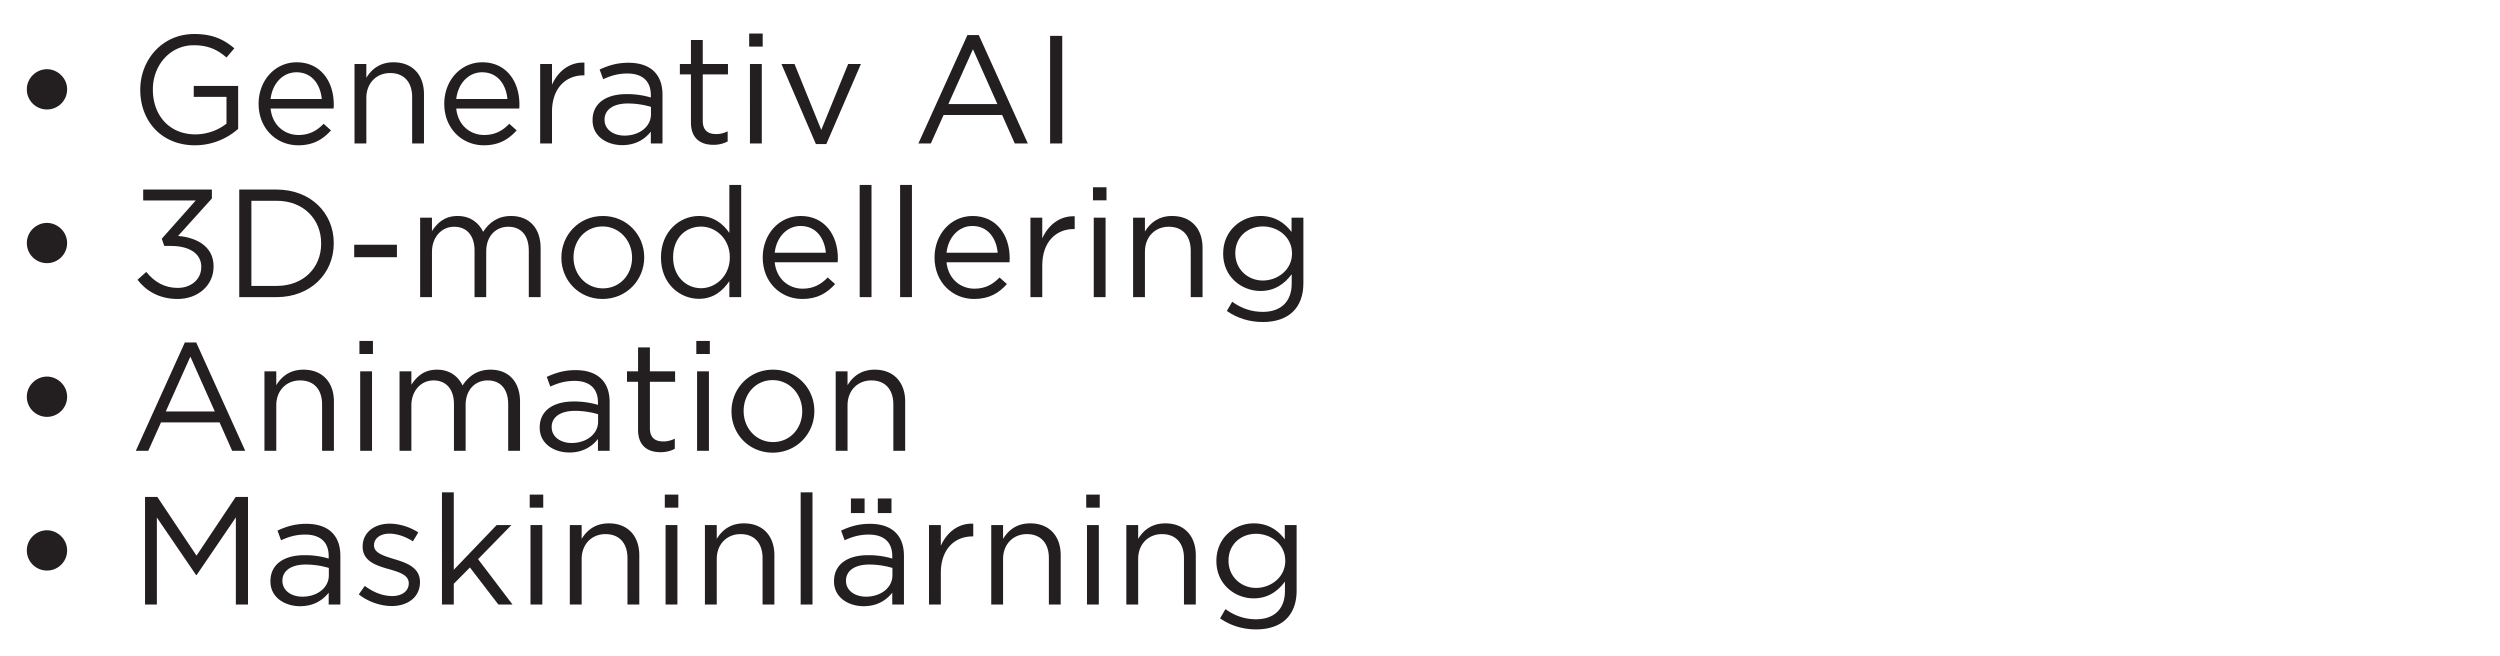
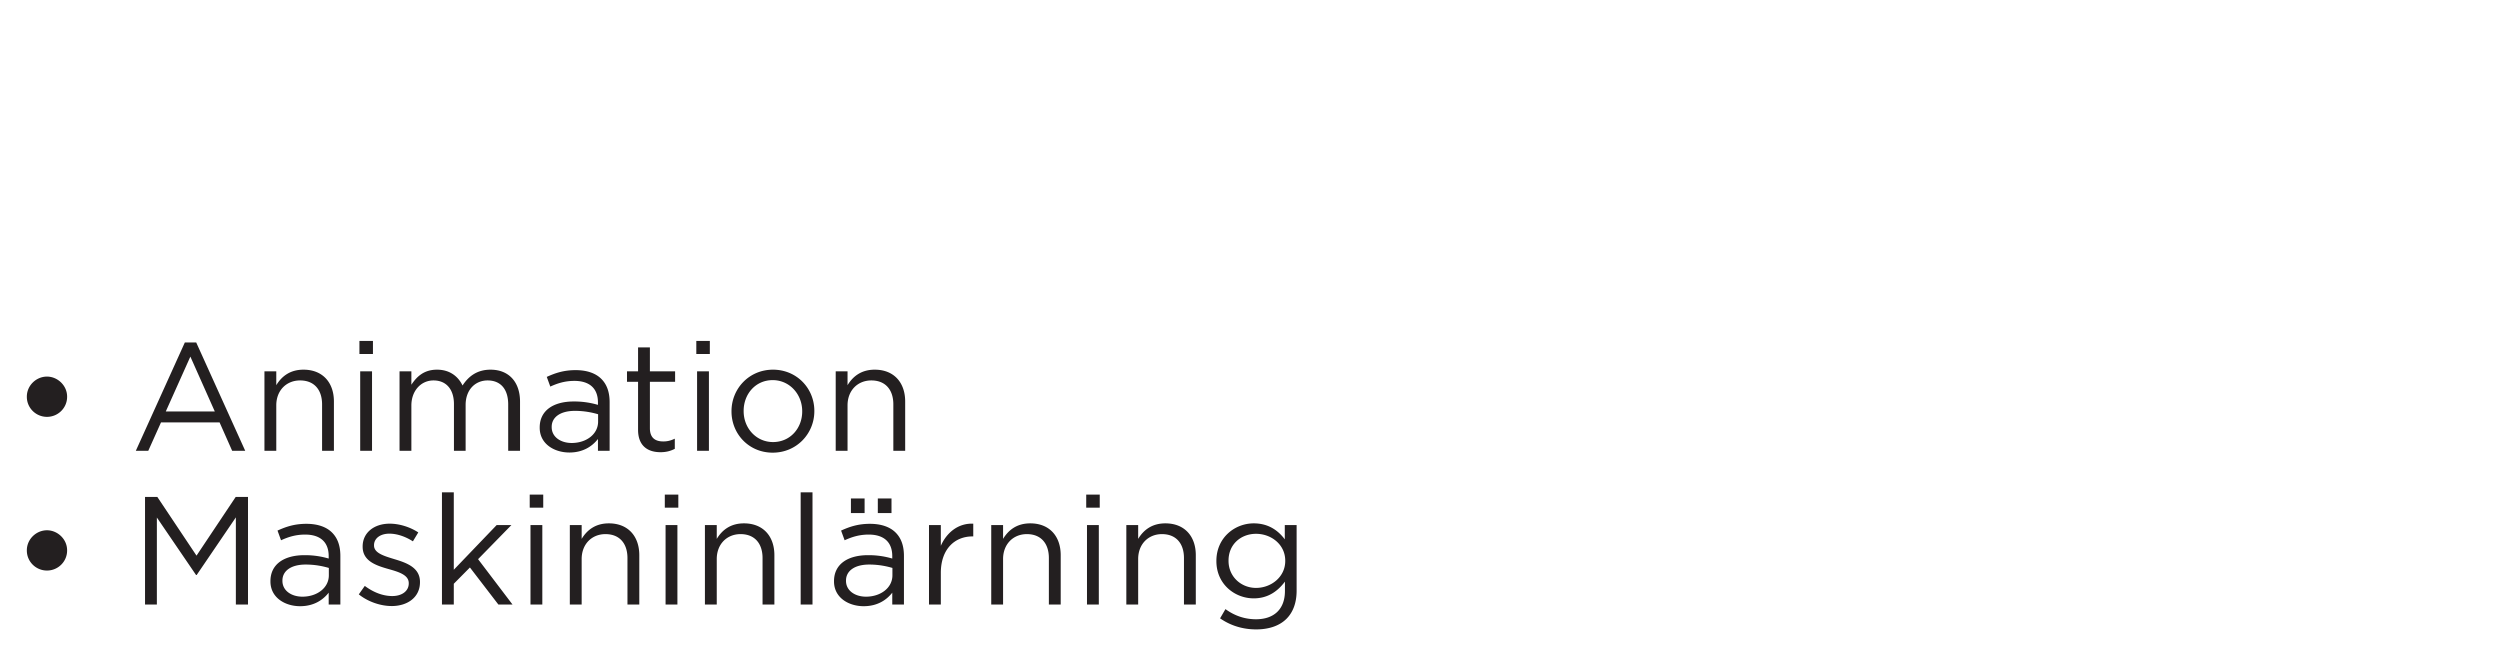
<svg xmlns="http://www.w3.org/2000/svg" width="244" height="64" viewBox="0 0 244 64">
  <g fill="#231f20">
-     <path d="M4.585 10.685c1.08 0 1.965-.87 1.965-1.95v-.03c0-1.08-.93-1.95-1.965-1.95-1.05 0-1.965.87-1.965 1.95v.03c0 1.08.885 1.95 1.965 1.95zM19.03 14.18c1.77 0 3.24-.735 4.215-1.605V8.39H18.91v1.065h3.195v2.61c-.72.585-1.83 1.05-3.03 1.05-2.55 0-4.155-1.86-4.155-4.365v-.03c0-2.34 1.665-4.305 3.99-4.305 1.485 0 2.385.495 3.195 1.2l.765-.9c-1.05-.885-2.145-1.395-3.915-1.395-3.15 0-5.265 2.55-5.265 5.43v.03c0 3 2.04 5.4 5.34 5.4zM26.41 10.595h6.15c.015-.18.015-.3.015-.405 0-2.28-1.32-4.11-3.615-4.11-2.145 0-3.72 1.8-3.72 4.05 0 2.415 1.74 4.05 3.87 4.05 1.47 0 2.415-.585 3.195-1.455l-.72-.645c-.63.66-1.38 1.095-2.445 1.095-1.365 0-2.565-.945-2.73-2.58zm0-.93c.165-1.5 1.185-2.61 2.52-2.61 1.53 0 2.34 1.2 2.475 2.61zM34.6 14h1.155V9.56c0-1.455.99-2.43 2.325-2.43 1.365 0 2.145.9 2.145 2.34V14h1.155V9.185c0-1.845-1.095-3.105-2.97-3.105-1.335 0-2.145.675-2.655 1.515v-1.35H34.6zM44.53 10.595h6.15c.015-.18.015-.3.015-.405 0-2.28-1.32-4.11-3.615-4.11-2.145 0-3.72 1.8-3.72 4.05 0 2.415 1.74 4.05 3.87 4.05 1.47 0 2.415-.585 3.195-1.455l-.72-.645c-.63.66-1.38 1.095-2.445 1.095-1.365 0-2.565-.945-2.73-2.58zm0-.93c.165-1.5 1.185-2.61 2.52-2.61 1.53 0 2.34 1.2 2.475 2.61zM52.72 14h1.155v-3.09c0-2.34 1.38-3.555 3.075-3.555h.09V6.11c-1.47-.06-2.595.87-3.165 2.16V6.245H52.72zM60.73 14.165c1.365 0 2.25-.63 2.79-1.32V14h1.14V9.26c0-.99-.27-1.74-.81-2.28-.555-.555-1.41-.855-2.505-.855-1.14 0-1.965.27-2.82.66l.345.945c.72-.33 1.44-.555 2.355-.555 1.455 0 2.295.72 2.295 2.1v.24a8.125 8.125 0 00-2.37-.33c-1.965 0-3.315.87-3.315 2.535v.03c0 1.59 1.44 2.415 2.895 2.415zm.225-.93c-1.05 0-1.95-.57-1.95-1.545v-.03c0-.93.825-1.56 2.265-1.56.945 0 1.695.165 2.265.33v.72c0 1.23-1.155 2.085-2.58 2.085zM69.625 14.135c.555 0 .99-.12 1.395-.33v-.99c-.405.195-.735.27-1.125.27-.78 0-1.305-.345-1.305-1.29v-4.53h2.46v-1.02h-2.46v-2.34h-1.155v2.34h-1.08v1.02h1.08v4.68c0 1.575.945 2.19 2.19 2.19zM73.12 4.55h1.32V3.275h-1.32zm.075 9.45h1.155V6.245h-1.155zM79.63 14.06h1.02l3.375-7.815H82.78l-2.625 6.435-2.61-6.435H76.27zM89.635 14h1.215l1.245-2.775h5.715L99.04 14h1.275L95.53 3.425h-1.11zm2.925-3.84l2.4-5.355 2.385 5.355zM102.49 14h1.185V3.5h-1.185z" />
-   </g>
+     </g>
  <g fill="#231f20">
-     <path d="M4.585 25.685c1.08 0 1.965-.87 1.965-1.95v-.03c0-1.08-.93-1.95-1.965-1.95-1.05 0-1.965.87-1.965 1.95v.03c0 1.08.885 1.95 1.965 1.95zM17.335 29.18c1.95 0 3.51-1.29 3.51-3.165v-.03c0-1.92-1.635-2.805-3.465-2.955l3.3-3.66v-.87h-6.705v1.065h5.13L15.79 23.3l.24.705h.675c1.725 0 2.94.72 2.94 2.025v.03c0 1.23-1.02 2.04-2.295 2.04-1.29 0-2.265-.57-3.075-1.56l-.855.765c.855 1.11 2.16 1.875 3.915 1.875zM23.35 29h3.645c3.3 0 5.58-2.295 5.58-5.25v-.03c0-2.955-2.28-5.22-5.58-5.22H23.35zm1.185-1.095v-8.31h2.46c2.655 0 4.35 1.83 4.35 4.155v.03c0 2.325-1.695 4.125-4.35 4.125zM34.57 25.1h4.17v-1.215h-4.17zM41.005 29h1.155v-4.425c0-1.425.93-2.445 2.16-2.445s1.995.855 1.995 2.31V29h1.14v-4.47c0-1.53.975-2.4 2.145-2.4 1.26 0 2.01.84 2.01 2.34V29h1.155v-4.8c0-1.92-1.095-3.12-2.88-3.12-1.35 0-2.175.69-2.73 1.545-.42-.87-1.23-1.545-2.49-1.545-1.305 0-1.995.705-2.505 1.47v-1.305h-1.155zM58.81 29.18c2.34 0 4.065-1.86 4.065-4.05v-.03c0-2.19-1.71-4.02-4.035-4.02-2.34 0-4.05 1.86-4.05 4.05v.03c0 2.19 1.695 4.02 4.02 4.02zm.03-1.035c-1.635 0-2.865-1.35-2.865-3.015v-.03c0-1.635 1.155-3 2.835-3 1.635 0 2.88 1.365 2.88 3.03v.03c0 1.635-1.17 2.985-2.85 2.985zM68.215 29.165c1.425 0 2.34-.795 2.97-1.725V29h1.155V18.05h-1.155v4.68c-.6-.87-1.53-1.65-2.97-1.65-1.86 0-3.705 1.5-3.705 4.035v.03c0 2.55 1.845 4.02 3.705 4.02zm.21-1.035c-1.47 0-2.73-1.17-2.73-3v-.03c0-1.875 1.23-2.985 2.73-2.985 1.44 0 2.805 1.2 2.805 2.985v.03c0 1.785-1.365 3-2.805 3zM75.61 25.595h6.15c.015-.18.015-.3.015-.405 0-2.28-1.32-4.11-3.615-4.11-2.145 0-3.72 1.8-3.72 4.05 0 2.415 1.74 4.05 3.87 4.05 1.47 0 2.415-.585 3.195-1.455l-.72-.645c-.63.66-1.38 1.095-2.445 1.095-1.365 0-2.565-.945-2.73-2.58zm0-.93c.165-1.5 1.185-2.61 2.52-2.61 1.53 0 2.34 1.2 2.475 2.61zM83.905 29h1.155V18.05h-1.155zM87.85 29h1.155V18.05H87.85zM92.38 25.595h6.15c.015-.18.015-.3.015-.405 0-2.28-1.32-4.11-3.615-4.11-2.145 0-3.72 1.8-3.72 4.05 0 2.415 1.74 4.05 3.87 4.05 1.47 0 2.415-.585 3.195-1.455l-.72-.645c-.63.66-1.38 1.095-2.445 1.095-1.365 0-2.565-.945-2.73-2.58zm0-.93c.165-1.5 1.185-2.61 2.52-2.61 1.53 0 2.34 1.2 2.475 2.61zM100.57 29h1.155v-3.09c0-2.34 1.38-3.555 3.075-3.555h.09V21.11c-1.47-.06-2.595.87-3.165 2.16v-2.025h-1.155zM106.675 19.55h1.32v-1.275h-1.32zm.075 9.45h1.155v-7.755h-1.155zM110.59 29h1.155v-4.44c0-1.455.99-2.43 2.325-2.43 1.365 0 2.145.9 2.145 2.34V29h1.155v-4.815c0-1.845-1.095-3.105-2.97-3.105-1.335 0-2.145.675-2.655 1.515v-1.35h-1.155zM123.265 31.43c1.23 0 2.265-.345 2.955-1.035.63-.63.99-1.545.99-2.745v-6.405h-1.155v1.395c-.63-.84-1.575-1.56-3.03-1.56-1.845 0-3.645 1.395-3.645 3.66v.03c0 2.235 1.785 3.63 3.645 3.63 1.425 0 2.37-.735 3.045-1.635v.915c0 1.815-1.11 2.76-2.82 2.76-1.11 0-2.1-.345-2.985-.99l-.525.9c1.035.72 2.235 1.08 3.525 1.08zm-.015-4.05c-1.44 0-2.685-1.08-2.685-2.64v-.03c0-1.59 1.215-2.61 2.685-2.61s2.85 1.035 2.85 2.625v.03c0 1.56-1.38 2.625-2.85 2.625z" />
-   </g>
+     </g>
  <g fill="#231f20">
    <path d="M4.585 40.685c1.08 0 1.965-.87 1.965-1.95v-.03c0-1.08-.93-1.95-1.965-1.95-1.05 0-1.965.87-1.965 1.95v.03c0 1.08.885 1.95 1.965 1.95zM13.255 44h1.215l1.245-2.775h5.715L22.66 44h1.275L19.15 33.425h-1.11zm2.925-3.84l2.4-5.355 2.385 5.355zM25.81 44h1.155v-4.44c0-1.455.99-2.43 2.325-2.43 1.365 0 2.145.9 2.145 2.34V44h1.155v-4.815c0-1.845-1.095-3.105-2.97-3.105-1.335 0-2.145.675-2.655 1.515v-1.35H25.81zM35.08 34.55h1.32v-1.275h-1.32zm.075 9.45h1.155v-7.755h-1.155zM38.995 44h1.155v-4.425c0-1.425.93-2.445 2.16-2.445s1.995.855 1.995 2.31V44h1.14v-4.47c0-1.53.975-2.4 2.145-2.4 1.26 0 2.01.84 2.01 2.34V44h1.155v-4.8c0-1.92-1.095-3.12-2.88-3.12-1.35 0-2.175.69-2.73 1.545-.42-.87-1.23-1.545-2.49-1.545-1.305 0-1.995.705-2.505 1.47v-1.305h-1.155zM55.57 44.165c1.365 0 2.25-.63 2.79-1.32V44h1.14v-4.74c0-.99-.27-1.74-.81-2.28-.555-.555-1.41-.855-2.505-.855-1.14 0-1.965.27-2.82.66l.345.945c.72-.33 1.44-.555 2.355-.555 1.455 0 2.295.72 2.295 2.1v.24a8.125 8.125 0 00-2.37-.33c-1.965 0-3.315.87-3.315 2.535v.03c0 1.59 1.44 2.415 2.895 2.415zm.225-.93c-1.05 0-1.95-.57-1.95-1.545v-.03c0-.93.825-1.56 2.265-1.56.945 0 1.695.165 2.265.33v.72c0 1.23-1.155 2.085-2.58 2.085zM64.465 44.135c.555 0 .99-.12 1.395-.33v-.99c-.405.195-.735.27-1.125.27-.78 0-1.305-.345-1.305-1.29v-4.53h2.46v-1.02h-2.46v-2.34h-1.155v2.34h-1.08v1.02h1.08v4.68c0 1.575.945 2.19 2.19 2.19zM67.96 34.55h1.32v-1.275h-1.32zm.075 9.45h1.155v-7.755h-1.155zM75.415 44.18c2.34 0 4.065-1.86 4.065-4.05v-.03c0-2.19-1.71-4.02-4.035-4.02-2.34 0-4.05 1.86-4.05 4.05v.03c0 2.19 1.695 4.02 4.02 4.02zm.03-1.035c-1.635 0-2.865-1.35-2.865-3.015v-.03c0-1.635 1.155-3 2.835-3 1.635 0 2.88 1.365 2.88 3.03v.03c0 1.635-1.17 2.985-2.85 2.985zM81.565 44h1.155v-4.44c0-1.455.99-2.43 2.325-2.43 1.365 0 2.145.9 2.145 2.34V44h1.155v-4.815c0-1.845-1.095-3.105-2.97-3.105-1.335 0-2.145.675-2.655 1.515v-1.35h-1.155z" />
  </g>
  <g fill="#231f20">
    <path d="M4.585 55.685c1.08 0 1.965-.87 1.965-1.95v-.03c0-1.08-.93-1.95-1.965-1.95-1.05 0-1.965.87-1.965 1.95v.03c0 1.08.885 1.95 1.965 1.95zM14.155 59h1.155v-8.49l3.825 5.61h.06l3.825-5.625V59h1.185V48.5h-1.2l-3.825 5.73-3.825-5.73h-1.2zM29.29 59.165c1.365 0 2.25-.63 2.79-1.32V59h1.14v-4.74c0-.99-.27-1.74-.81-2.28-.555-.555-1.41-.855-2.505-.855-1.14 0-1.965.27-2.82.66l.345.945c.72-.33 1.44-.555 2.355-.555 1.455 0 2.295.72 2.295 2.1v.24a8.125 8.125 0 00-2.37-.33c-1.965 0-3.315.87-3.315 2.535v.03c0 1.59 1.44 2.415 2.895 2.415zm.225-.93c-1.05 0-1.95-.57-1.95-1.545v-.03c0-.93.825-1.56 2.265-1.56.945 0 1.695.165 2.265.33v.72c0 1.23-1.155 2.085-2.58 2.085zM38.23 59.15c1.545 0 2.76-.855 2.76-2.325v-.03c0-1.395-1.29-1.86-2.49-2.22-1.035-.315-1.995-.6-1.995-1.335v-.03c0-.645.585-1.125 1.5-1.125.75 0 1.575.285 2.295.75l.525-.87c-.795-.525-1.845-.855-2.79-.855-1.53 0-2.64.885-2.64 2.22v.03c0 1.425 1.35 1.845 2.565 2.19 1.02.285 1.935.585 1.935 1.365v.03c0 .75-.675 1.23-1.605 1.23-.915 0-1.845-.36-2.685-.99l-.585.825c.87.705 2.1 1.14 3.21 1.14zM43.135 59h1.155v-2.025l1.575-1.59L48.64 59h1.38l-3.36-4.425 3.255-3.33h-1.44L44.29 55.61v-7.56h-1.155zM51.7 49.55h1.32v-1.275H51.7zm.075 9.45h1.155v-7.755h-1.155zM55.615 59h1.155v-4.44c0-1.455.99-2.43 2.325-2.43 1.365 0 2.145.9 2.145 2.34V59h1.155v-4.815c0-1.845-1.095-3.105-2.97-3.105-1.335 0-2.145.675-2.655 1.515v-1.35h-1.155zM64.885 49.55h1.32v-1.275h-1.32zM64.96 59h1.155v-7.755H64.96zM68.8 59h1.155v-4.44c0-1.455.99-2.43 2.325-2.43 1.365 0 2.145.9 2.145 2.34V59h1.155v-4.815c0-1.845-1.095-3.105-2.97-3.105-1.335 0-2.145.675-2.655 1.515v-1.35H68.8zM78.145 59H79.3V48.05h-1.155zM84.295 59.165c1.365 0 2.25-.63 2.79-1.32V59h1.14v-4.74c0-.99-.27-1.74-.81-2.28-.555-.555-1.41-.855-2.505-.855-1.14 0-1.965.27-2.82.66l.345.945c.72-.33 1.44-.555 2.355-.555 1.455 0 2.295.72 2.295 2.1v.24a8.125 8.125 0 00-2.37-.33c-1.965 0-3.315.87-3.315 2.535v.03c0 1.59 1.44 2.415 2.895 2.415zm.225-.93c-1.05 0-1.95-.57-1.95-1.545v-.03c0-.93.825-1.56 2.265-1.56.945 0 1.695.165 2.265.33v.72c0 1.23-1.155 2.085-2.58 2.085zm1.155-8.16h1.335V48.65h-1.335zm-2.625 0h1.335V48.65H83.05zM90.67 59h1.155v-3.09c0-2.34 1.38-3.555 3.075-3.555h.09V51.11c-1.47-.06-2.595.87-3.165 2.16v-2.025H90.67zM96.745 59H97.9v-4.44c0-1.455.99-2.43 2.325-2.43 1.365 0 2.145.9 2.145 2.34V59h1.155v-4.815c0-1.845-1.095-3.105-2.97-3.105-1.335 0-2.145.675-2.655 1.515v-1.35h-1.155zM106.015 49.55h1.32v-1.275h-1.32zm.075 9.45h1.155v-7.755h-1.155zM109.93 59h1.155v-4.44c0-1.455.99-2.43 2.325-2.43 1.365 0 2.145.9 2.145 2.34V59h1.155v-4.815c0-1.845-1.095-3.105-2.97-3.105-1.335 0-2.145.675-2.655 1.515v-1.35h-1.155zM122.605 61.43c1.23 0 2.265-.345 2.955-1.035.63-.63.99-1.545.99-2.745v-6.405h-1.155v1.395c-.63-.84-1.575-1.56-3.03-1.56-1.845 0-3.645 1.395-3.645 3.66v.03c0 2.235 1.785 3.63 3.645 3.63 1.425 0 2.37-.735 3.045-1.635v.915c0 1.815-1.11 2.76-2.82 2.76-1.11 0-2.1-.345-2.985-.99l-.525.9c1.035.72 2.235 1.08 3.525 1.08zm-.015-4.05c-1.44 0-2.685-1.08-2.685-2.64v-.03c0-1.59 1.215-2.61 2.685-2.61s2.85 1.035 2.85 2.625v.03c0 1.56-1.38 2.625-2.85 2.625z" />
  </g>
</svg>